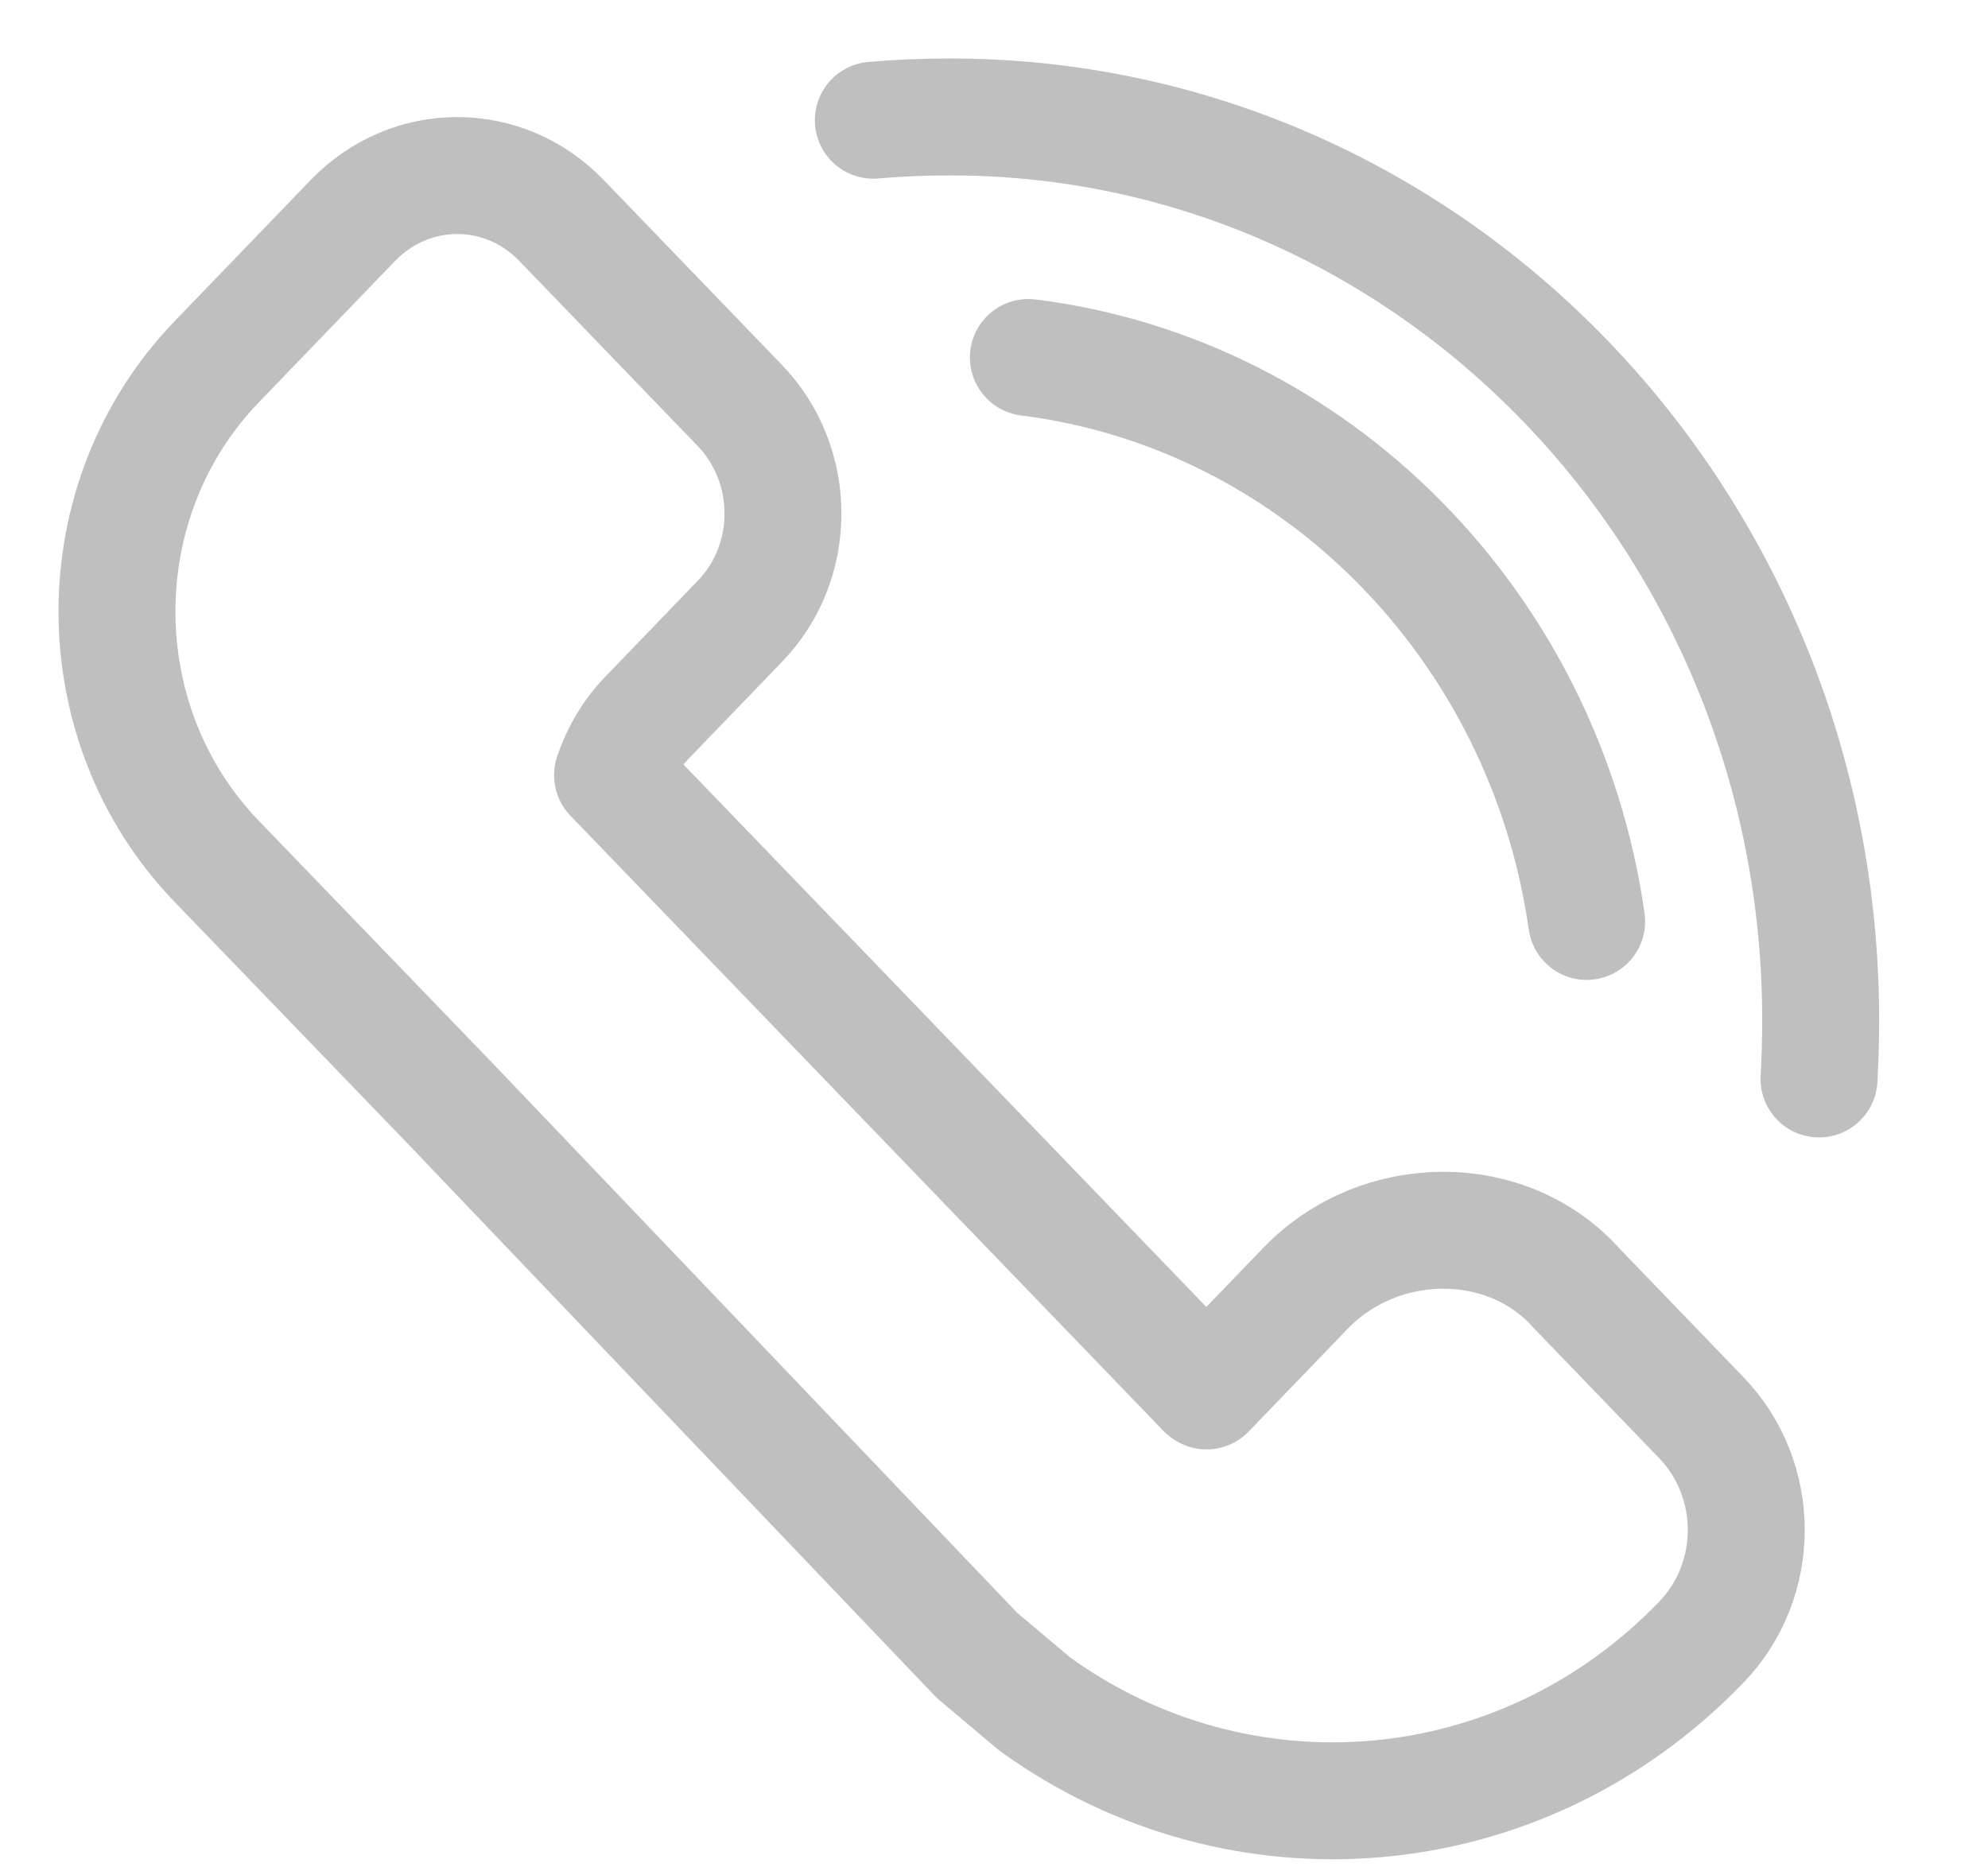
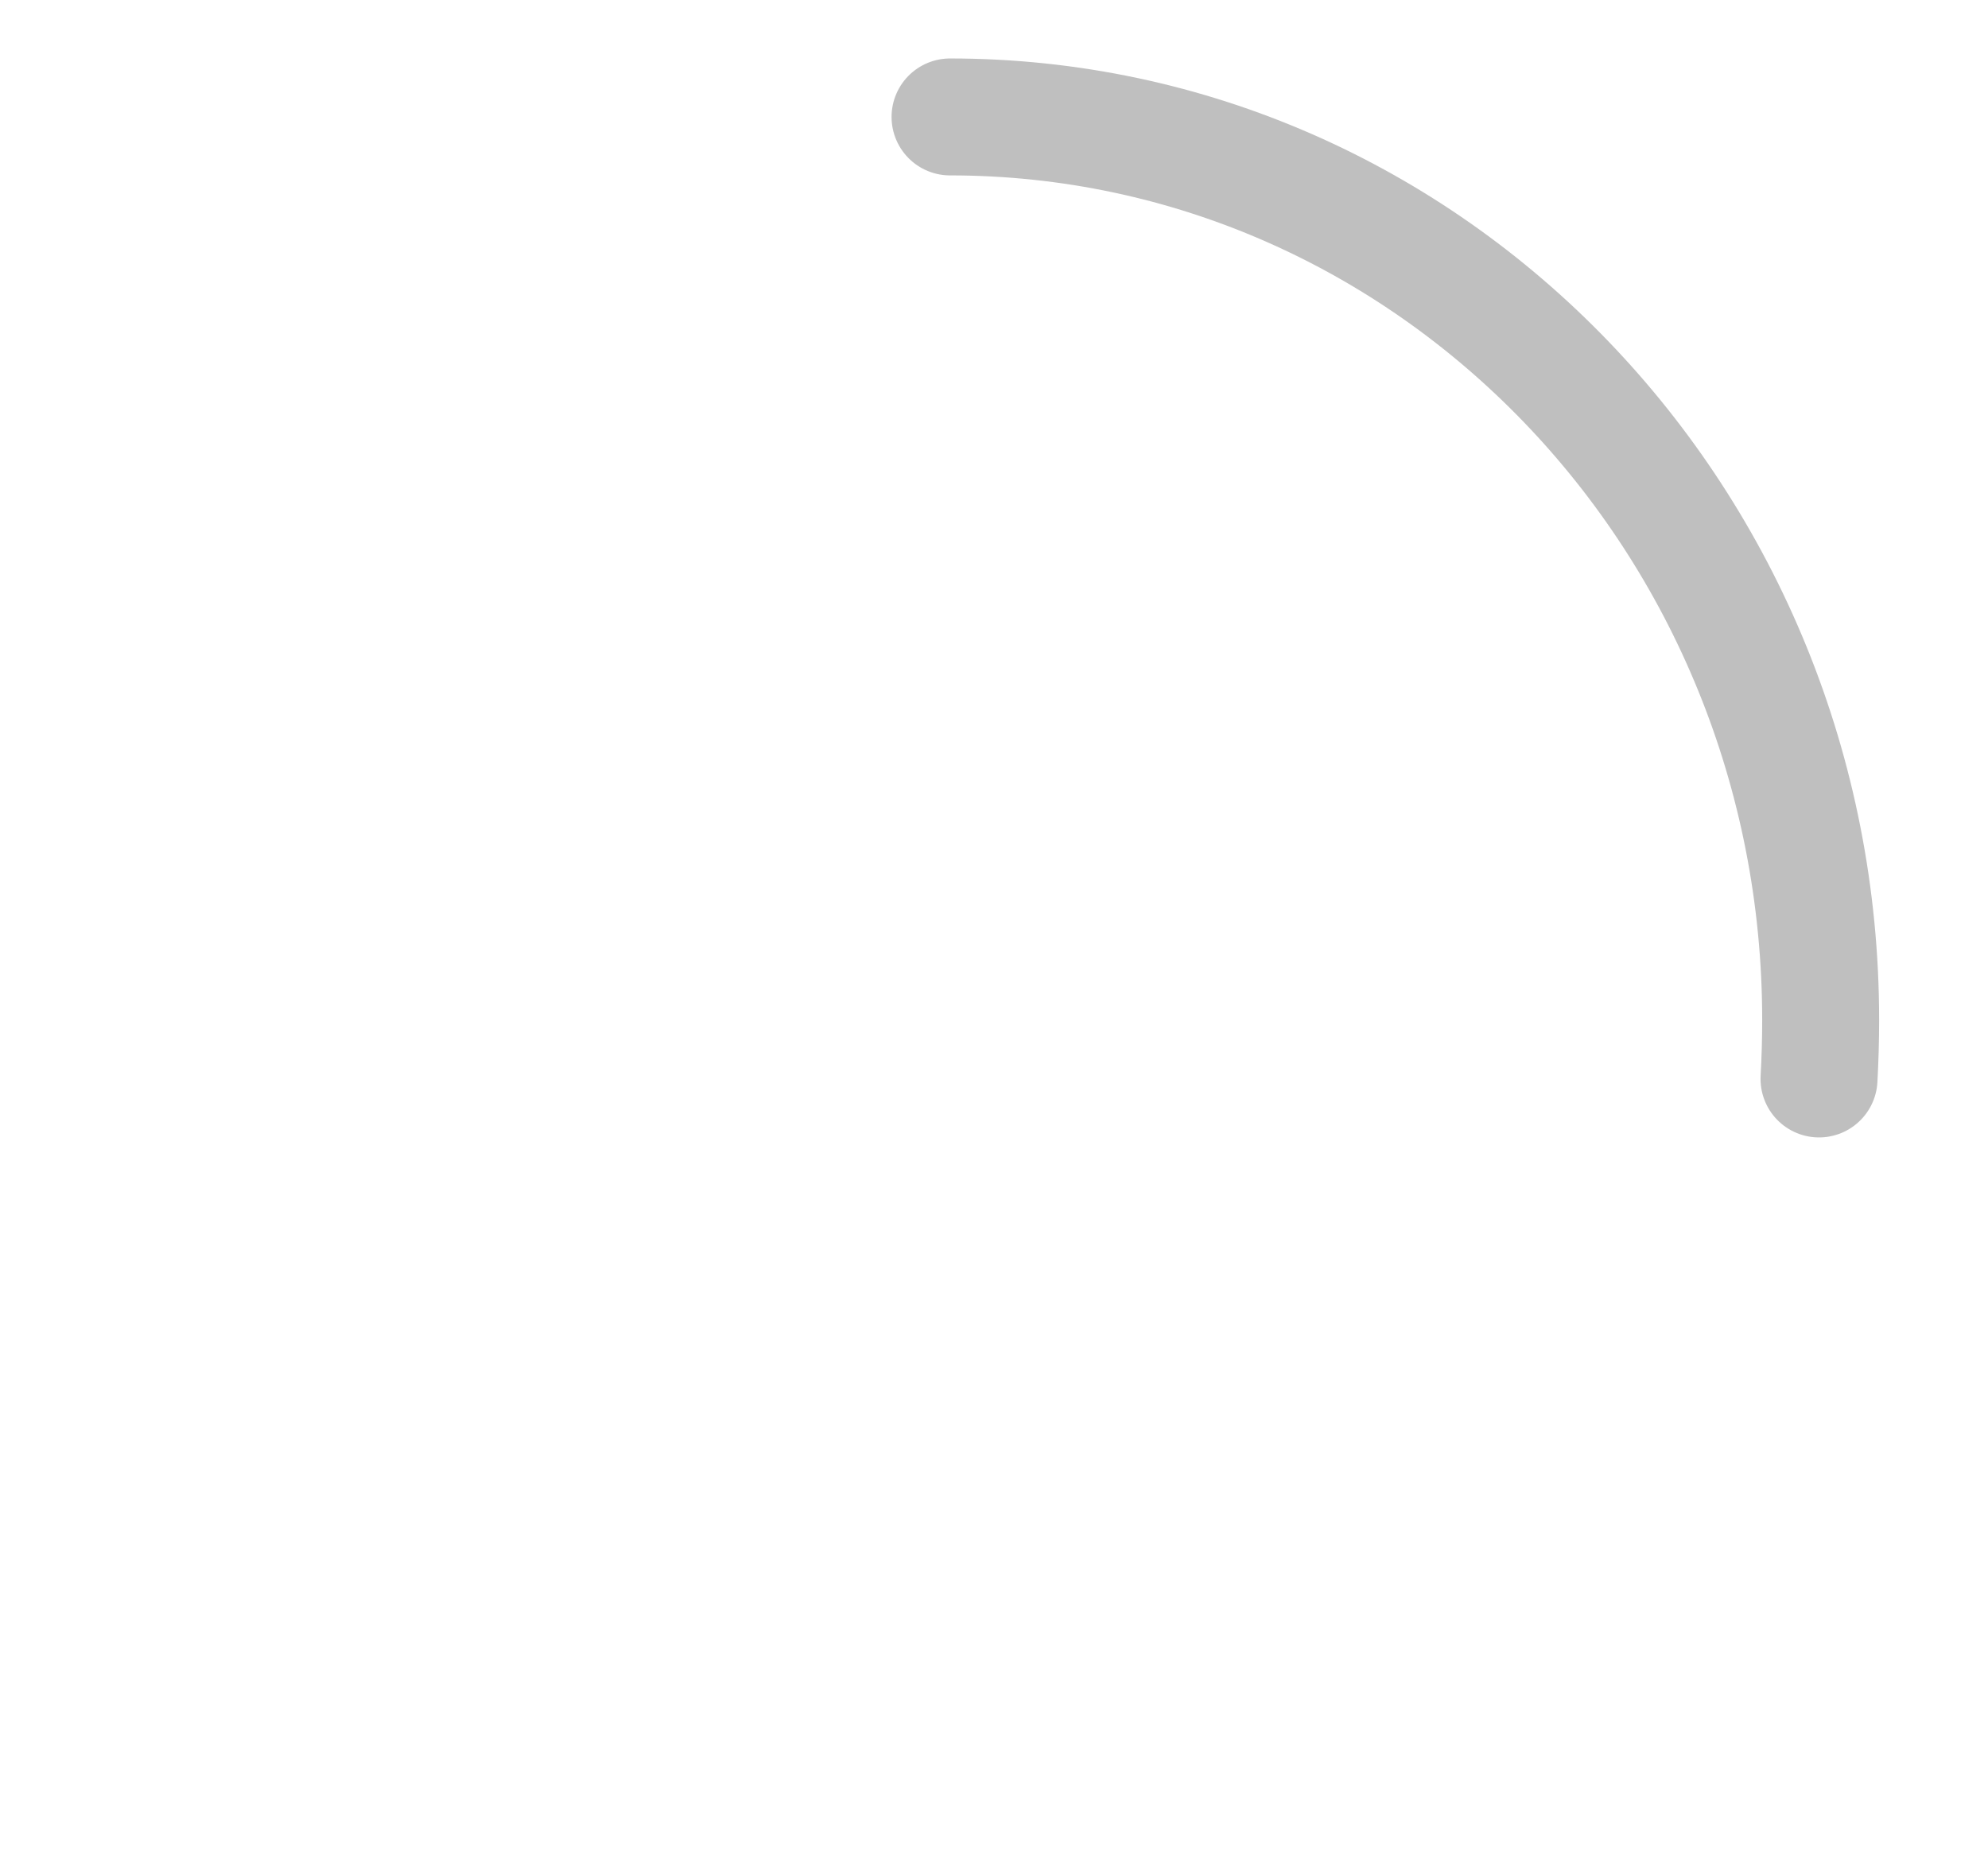
<svg xmlns="http://www.w3.org/2000/svg" width="17" height="16" viewBox="0 0 17 16" fill="none">
-   <path d="M10.318 11.895L11.163 11.018C11.802 10.355 12.894 10.355 13.483 11.018L14.548 12.123C15.061 12.655 15.061 13.513 14.548 14.044C12.997 15.654 10.588 15.831 8.848 14.572L8.354 14.156L3.854 9.441L1.853 7.366C0.716 6.186 0.716 4.274 1.853 3.094L3.017 1.886C3.512 1.373 4.308 1.373 4.802 1.886L6.326 3.467C6.816 3.975 6.821 4.805 6.326 5.314L5.535 6.135C5.4 6.274 5.301 6.442 5.238 6.629L10.309 11.89L10.318 11.895Z" stroke="#BFBFBF" stroke-linejoin="round" />
-   <path d="M13.568 7.88C13.209 5.352 11.248 3.365 8.794 3.057" stroke="#BFBFBF" stroke-linecap="round" />
-   <path d="M15.555 9.227C15.564 9.059 15.569 8.896 15.569 8.723C15.569 4.456 12.238 1 8.124 1C7.904 1 7.684 1.009 7.468 1.028" stroke="#BFBFBF" stroke-linecap="round" />
+   <path d="M15.555 9.227C15.564 9.059 15.569 8.896 15.569 8.723C15.569 4.456 12.238 1 8.124 1" stroke="#BFBFBF" stroke-linecap="round" />
</svg>